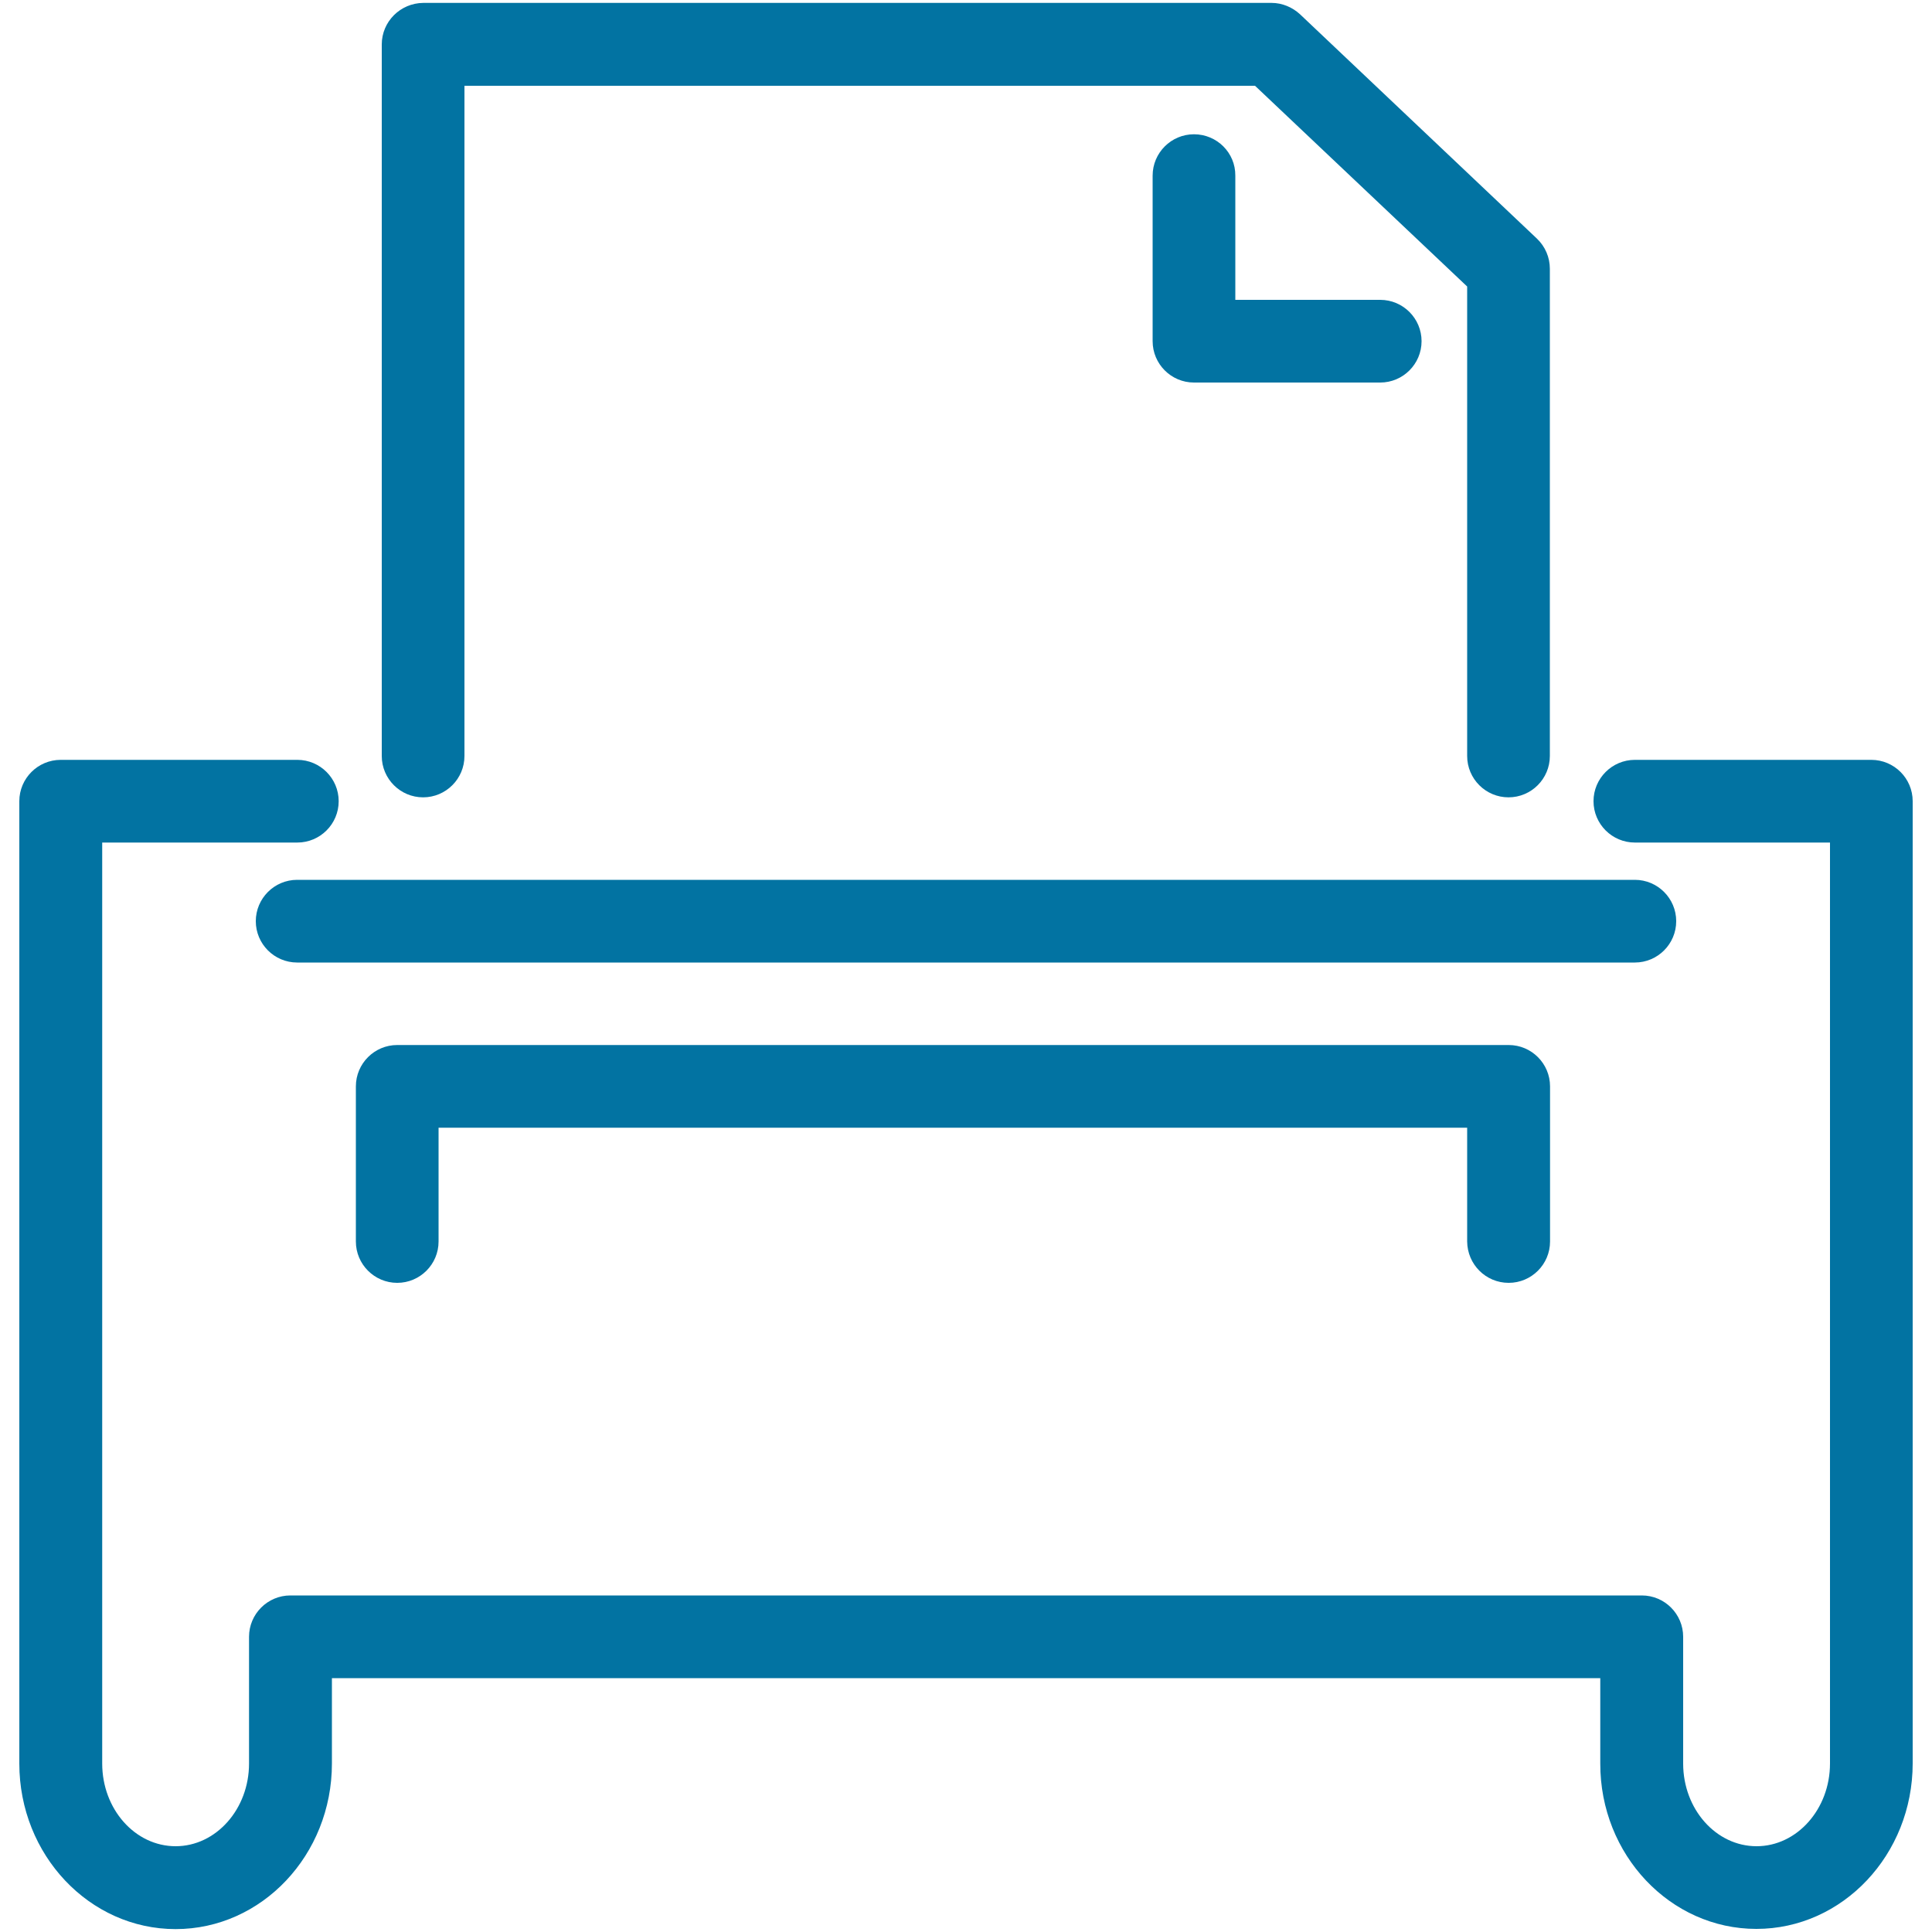
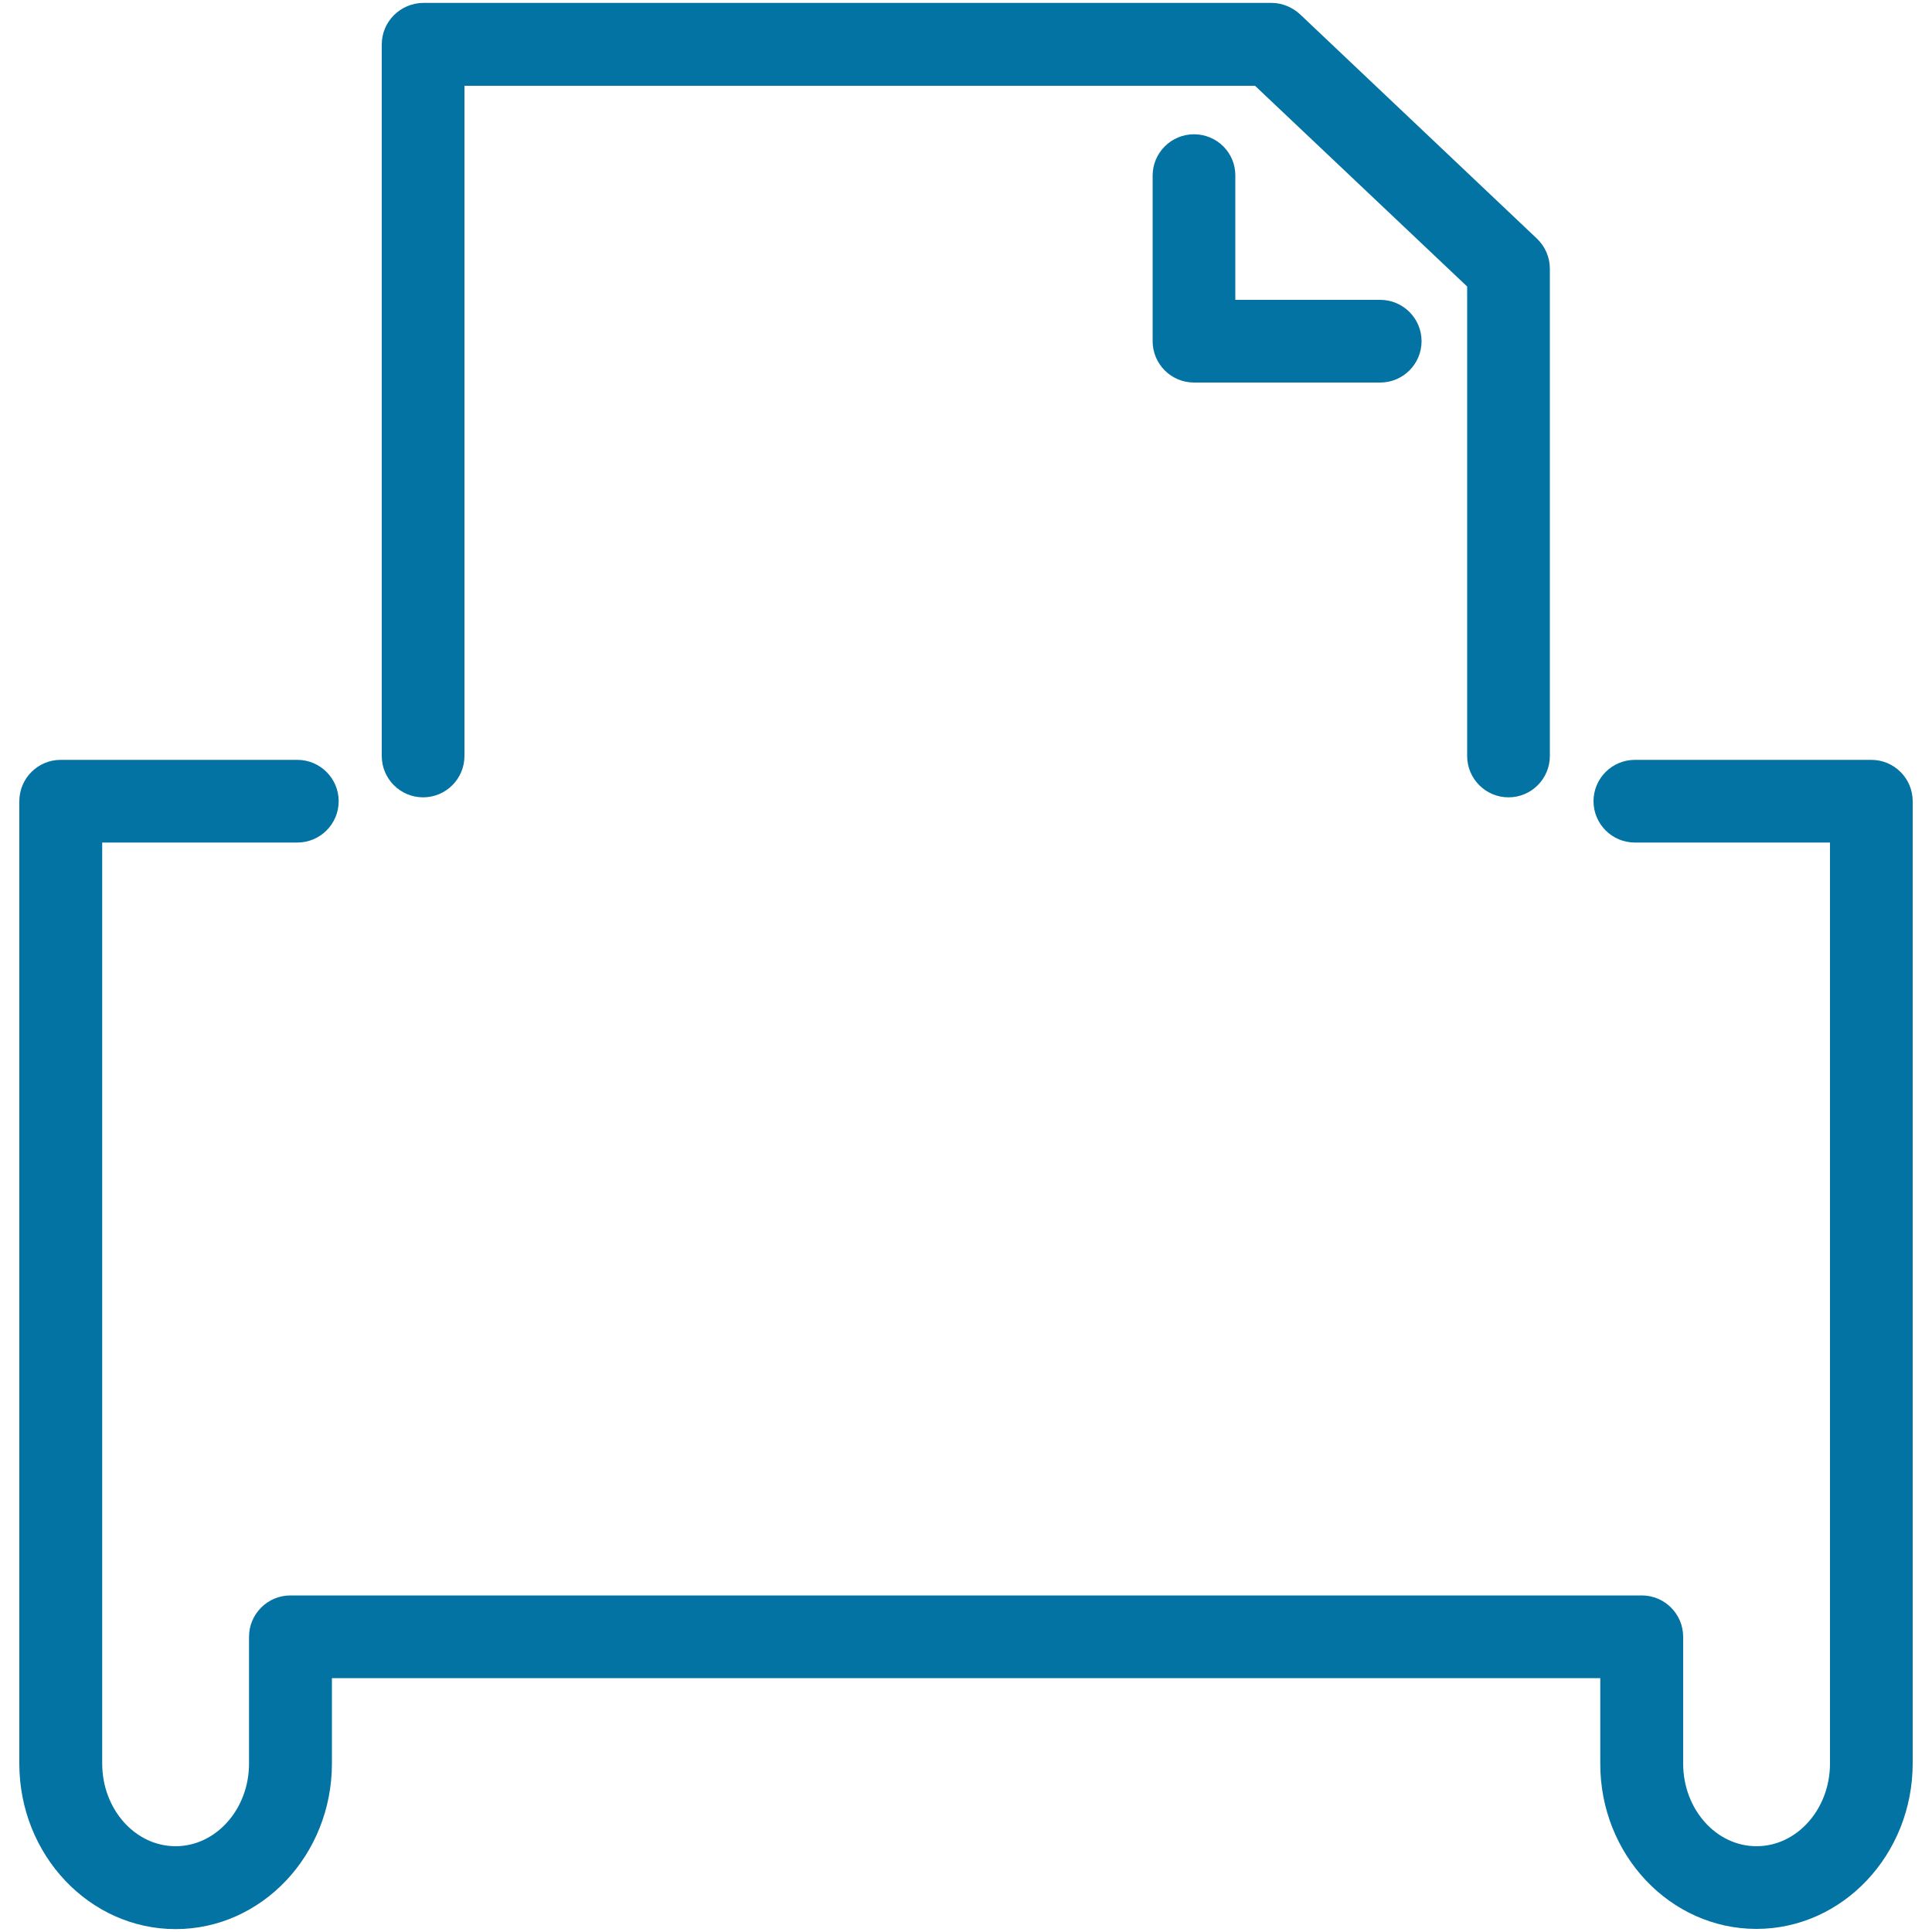
<svg xmlns="http://www.w3.org/2000/svg" viewBox="0 0 1000 1000" style="fill:#0273a2">
  <title>Printer And Folded Papaer SVG icon</title>
  <g>
    <path d="M197.6,23v368.3c0,11.8,9.6,21.4,21.4,21.4c11.8,0,21.4-9.6,21.4-21.4V44.4h409.2l109.8,103.9v243c0,11.8,9.6,21.4,21.4,21.4c11.8,0,21.4-9.6,21.4-21.4V139.1c0-5.9-2.4-11.5-6.7-15.6L672.9,7.4c-4-3.7-9.3-5.9-14.7-5.9H219.1C207.2,1.6,197.6,11.2,197.6,23z" />
-     <path d="M132.4,476.8c0,11.8,9.6,21.4,21.4,21.4h692.4c11.8,0,21.4-9.6,21.4-21.4c0-11.8-9.6-21.4-21.4-21.4H153.8C142,455.4,132.4,465,132.4,476.8z" />
    <path d="M909.1,998.4c44.6,0,80.9-38.4,80.9-85.7V414.7c0-11.8-9.6-21.4-21.4-21.4H846.2c-11.8,0-21.4,9.6-21.4,21.4c0,11.8,9.6,21.4,21.4,21.4h101v476.7c0,23.6-17.1,42.8-38,42.8c-21,0-38-19.2-38-42.8v-65.6c0-11.8-9.6-21.4-21.4-21.4H150.3c-11.8,0-21.4,9.6-21.4,21.4v65.6c0,23.6-17.1,42.8-38,42.8c-21,0-38-19.2-38-42.8V436.1h101c11.8,0,21.4-9.6,21.4-21.4c0-11.8-9.6-21.4-21.4-21.4H31.4c-11.8,0-21.4,9.6-21.4,21.4v498.1c0,47.3,36.3,85.7,80.9,85.7c44.6,0,80.9-38.4,80.9-85.7v-44.2h656.5v44.2C828.2,960,864.5,998.4,909.1,998.4z" />
    <path d="M618,69.5c-11.8,0-21.4,9.6-21.4,21.4v85.7c0,11.8,9.6,21.4,21.4,21.4h96.4c11.8,0,21.4-9.6,21.4-21.4c0-11.8-9.6-21.4-21.4-21.4h-75V90.9C639.5,79.1,629.9,69.5,618,69.5z" />
-     <path d="M780.9,664c11.8,0,21.4-9.6,21.4-21.4v-80.3c0-11.8-9.6-21.4-21.4-21.4H205.6c-11.8,0-21.4,9.6-21.4,21.4v80.3c0,11.8,9.6,21.4,21.4,21.4c11.8,0,21.4-9.6,21.4-21.4v-58.9h532.4v58.9C759.5,654.4,769,664,780.9,664z" />
  </g>
</svg>